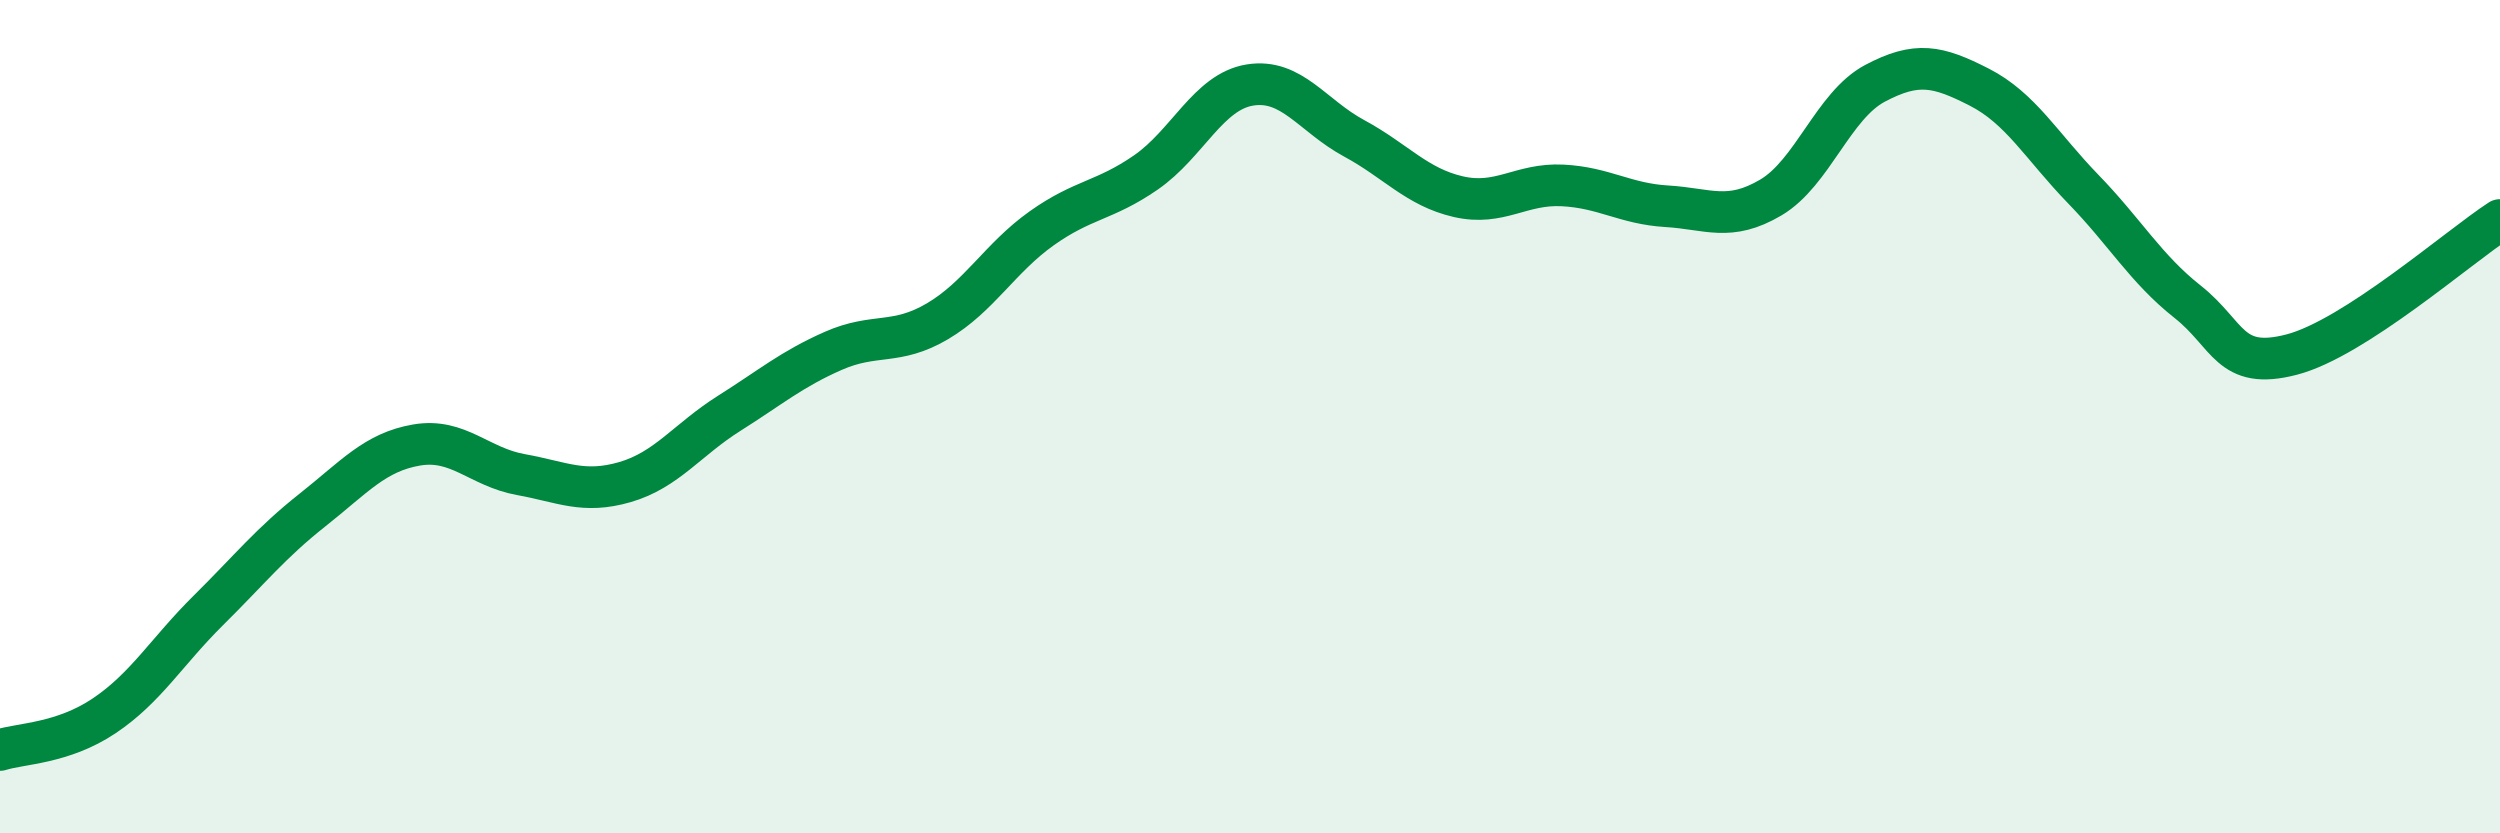
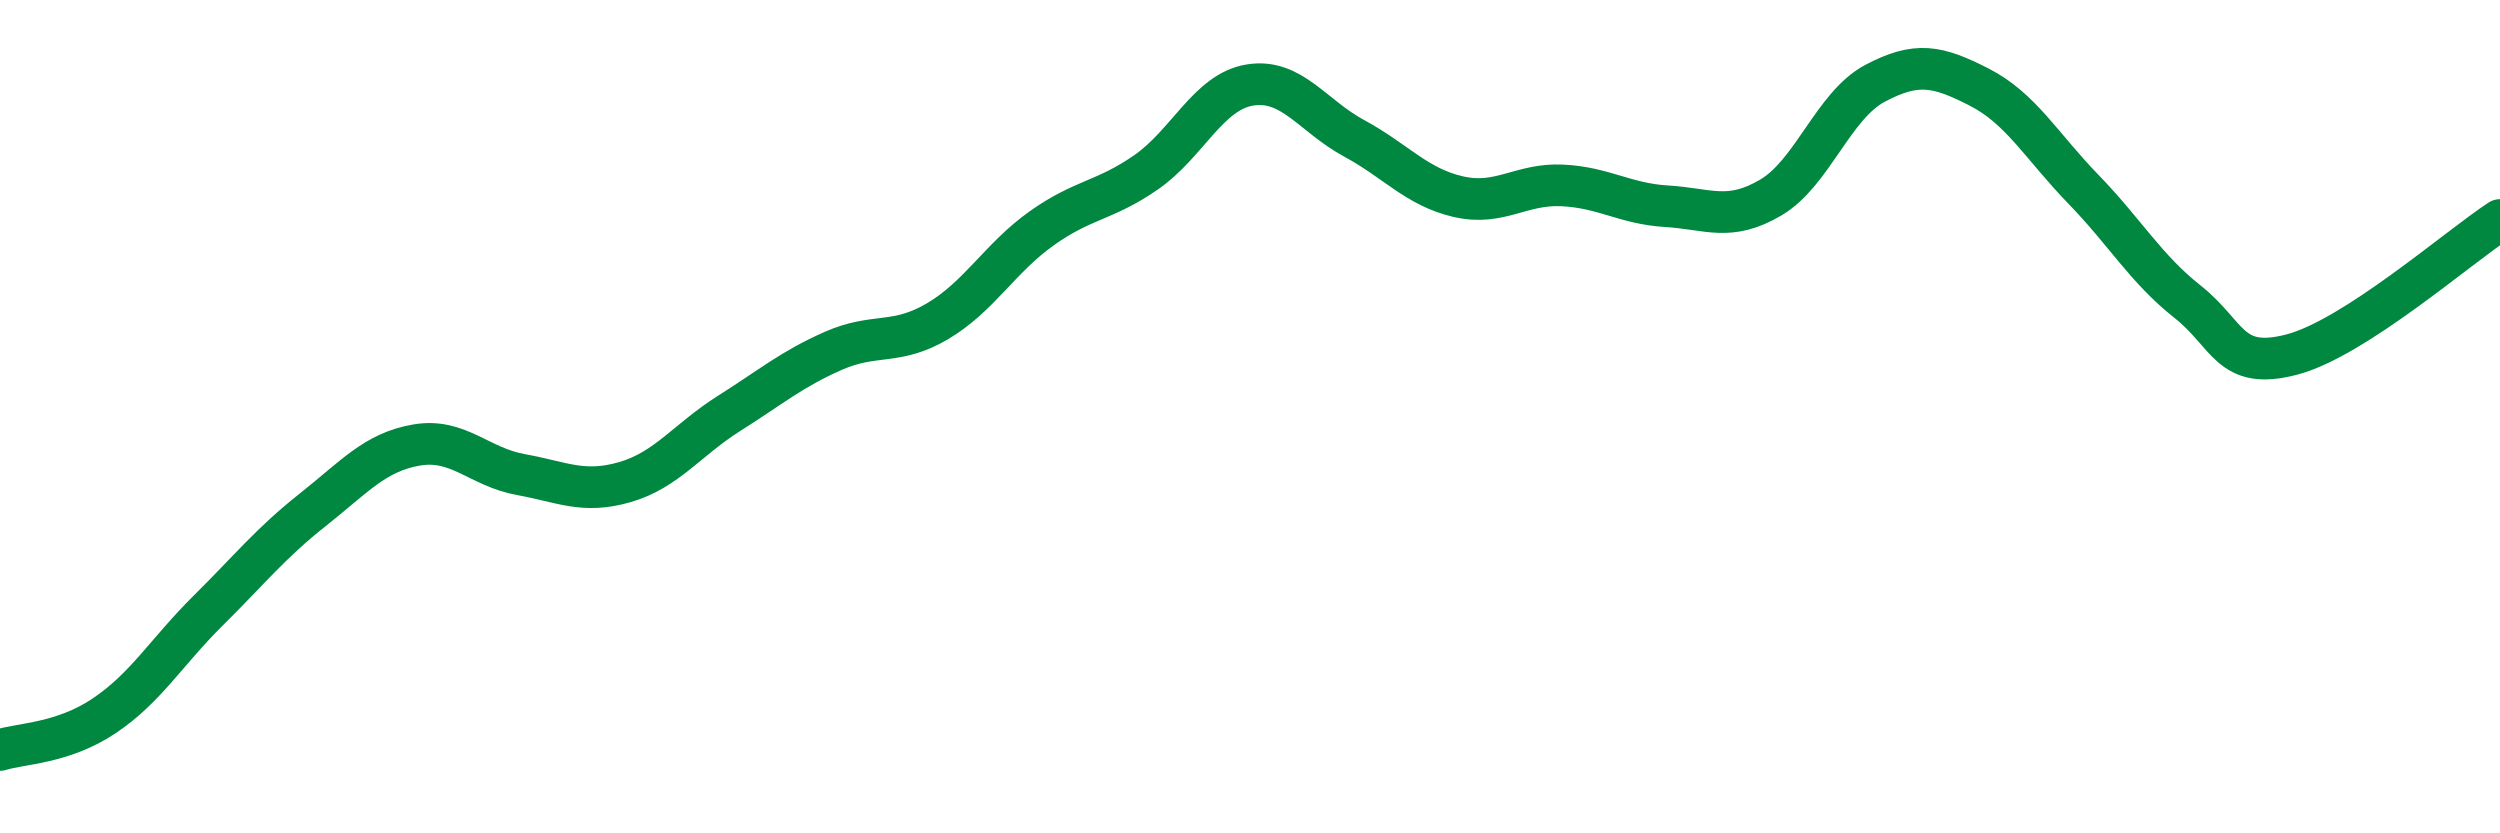
<svg xmlns="http://www.w3.org/2000/svg" width="60" height="20" viewBox="0 0 60 20">
-   <path d="M 0,18 C 0.5,17.84 1.5,17.85 2.5,17.18 C 3.5,16.51 4,15.64 5,14.65 C 6,13.66 6.5,13.03 7.5,12.24 C 8.5,11.45 9,10.85 10,10.68 C 11,10.51 11.5,11.21 12.5,11.39 C 13.5,11.57 14,11.86 15,11.57 C 16,11.28 16.5,10.55 17.5,9.92 C 18.5,9.29 19,8.86 20,8.42 C 21,7.98 21.5,8.3 22.5,7.71 C 23.5,7.12 24,6.19 25,5.48 C 26,4.77 26.5,4.83 27.5,4.14 C 28.5,3.45 29,2.2 30,2.04 C 31,1.88 31.5,2.78 32.5,3.32 C 33.5,3.86 34,4.49 35,4.72 C 36,4.95 36.5,4.4 37.5,4.45 C 38.5,4.5 39,4.89 40,4.95 C 41,5.01 41.5,5.33 42.5,4.74 C 43.5,4.15 44,2.53 45,2 C 46,1.47 46.5,1.58 47.5,2.09 C 48.5,2.6 49,3.51 50,4.54 C 51,5.57 51.5,6.45 52.5,7.24 C 53.5,8.03 53.5,8.9 55,8.51 C 56.5,8.12 59,5.93 60,5.28L60 20L0 20Z" fill="#008740" opacity="0.1" stroke-linecap="round" stroke-linejoin="round" />
  <path d="M 0,18 C 0.5,17.84 1.5,17.85 2.5,17.18 C 3.5,16.51 4,15.64 5,14.65 C 6,13.66 6.5,13.03 7.5,12.24 C 8.5,11.45 9,10.85 10,10.68 C 11,10.51 11.5,11.21 12.5,11.39 C 13.5,11.57 14,11.86 15,11.57 C 16,11.28 16.5,10.55 17.5,9.92 C 18.5,9.29 19,8.86 20,8.42 C 21,7.98 21.5,8.3 22.5,7.71 C 23.5,7.12 24,6.19 25,5.48 C 26,4.77 26.5,4.83 27.5,4.14 C 28.5,3.45 29,2.2 30,2.04 C 31,1.88 31.5,2.78 32.5,3.32 C 33.5,3.86 34,4.49 35,4.72 C 36,4.95 36.5,4.4 37.5,4.45 C 38.5,4.5 39,4.89 40,4.95 C 41,5.01 41.5,5.33 42.5,4.74 C 43.5,4.15 44,2.53 45,2 C 46,1.47 46.5,1.58 47.5,2.09 C 48.5,2.6 49,3.51 50,4.54 C 51,5.57 51.5,6.45 52.5,7.24 C 53.5,8.03 53.5,8.9 55,8.51 C 56.5,8.12 59,5.93 60,5.28" stroke="#008740" stroke-width="1" fill="none" stroke-linecap="round" stroke-linejoin="round" />
</svg>